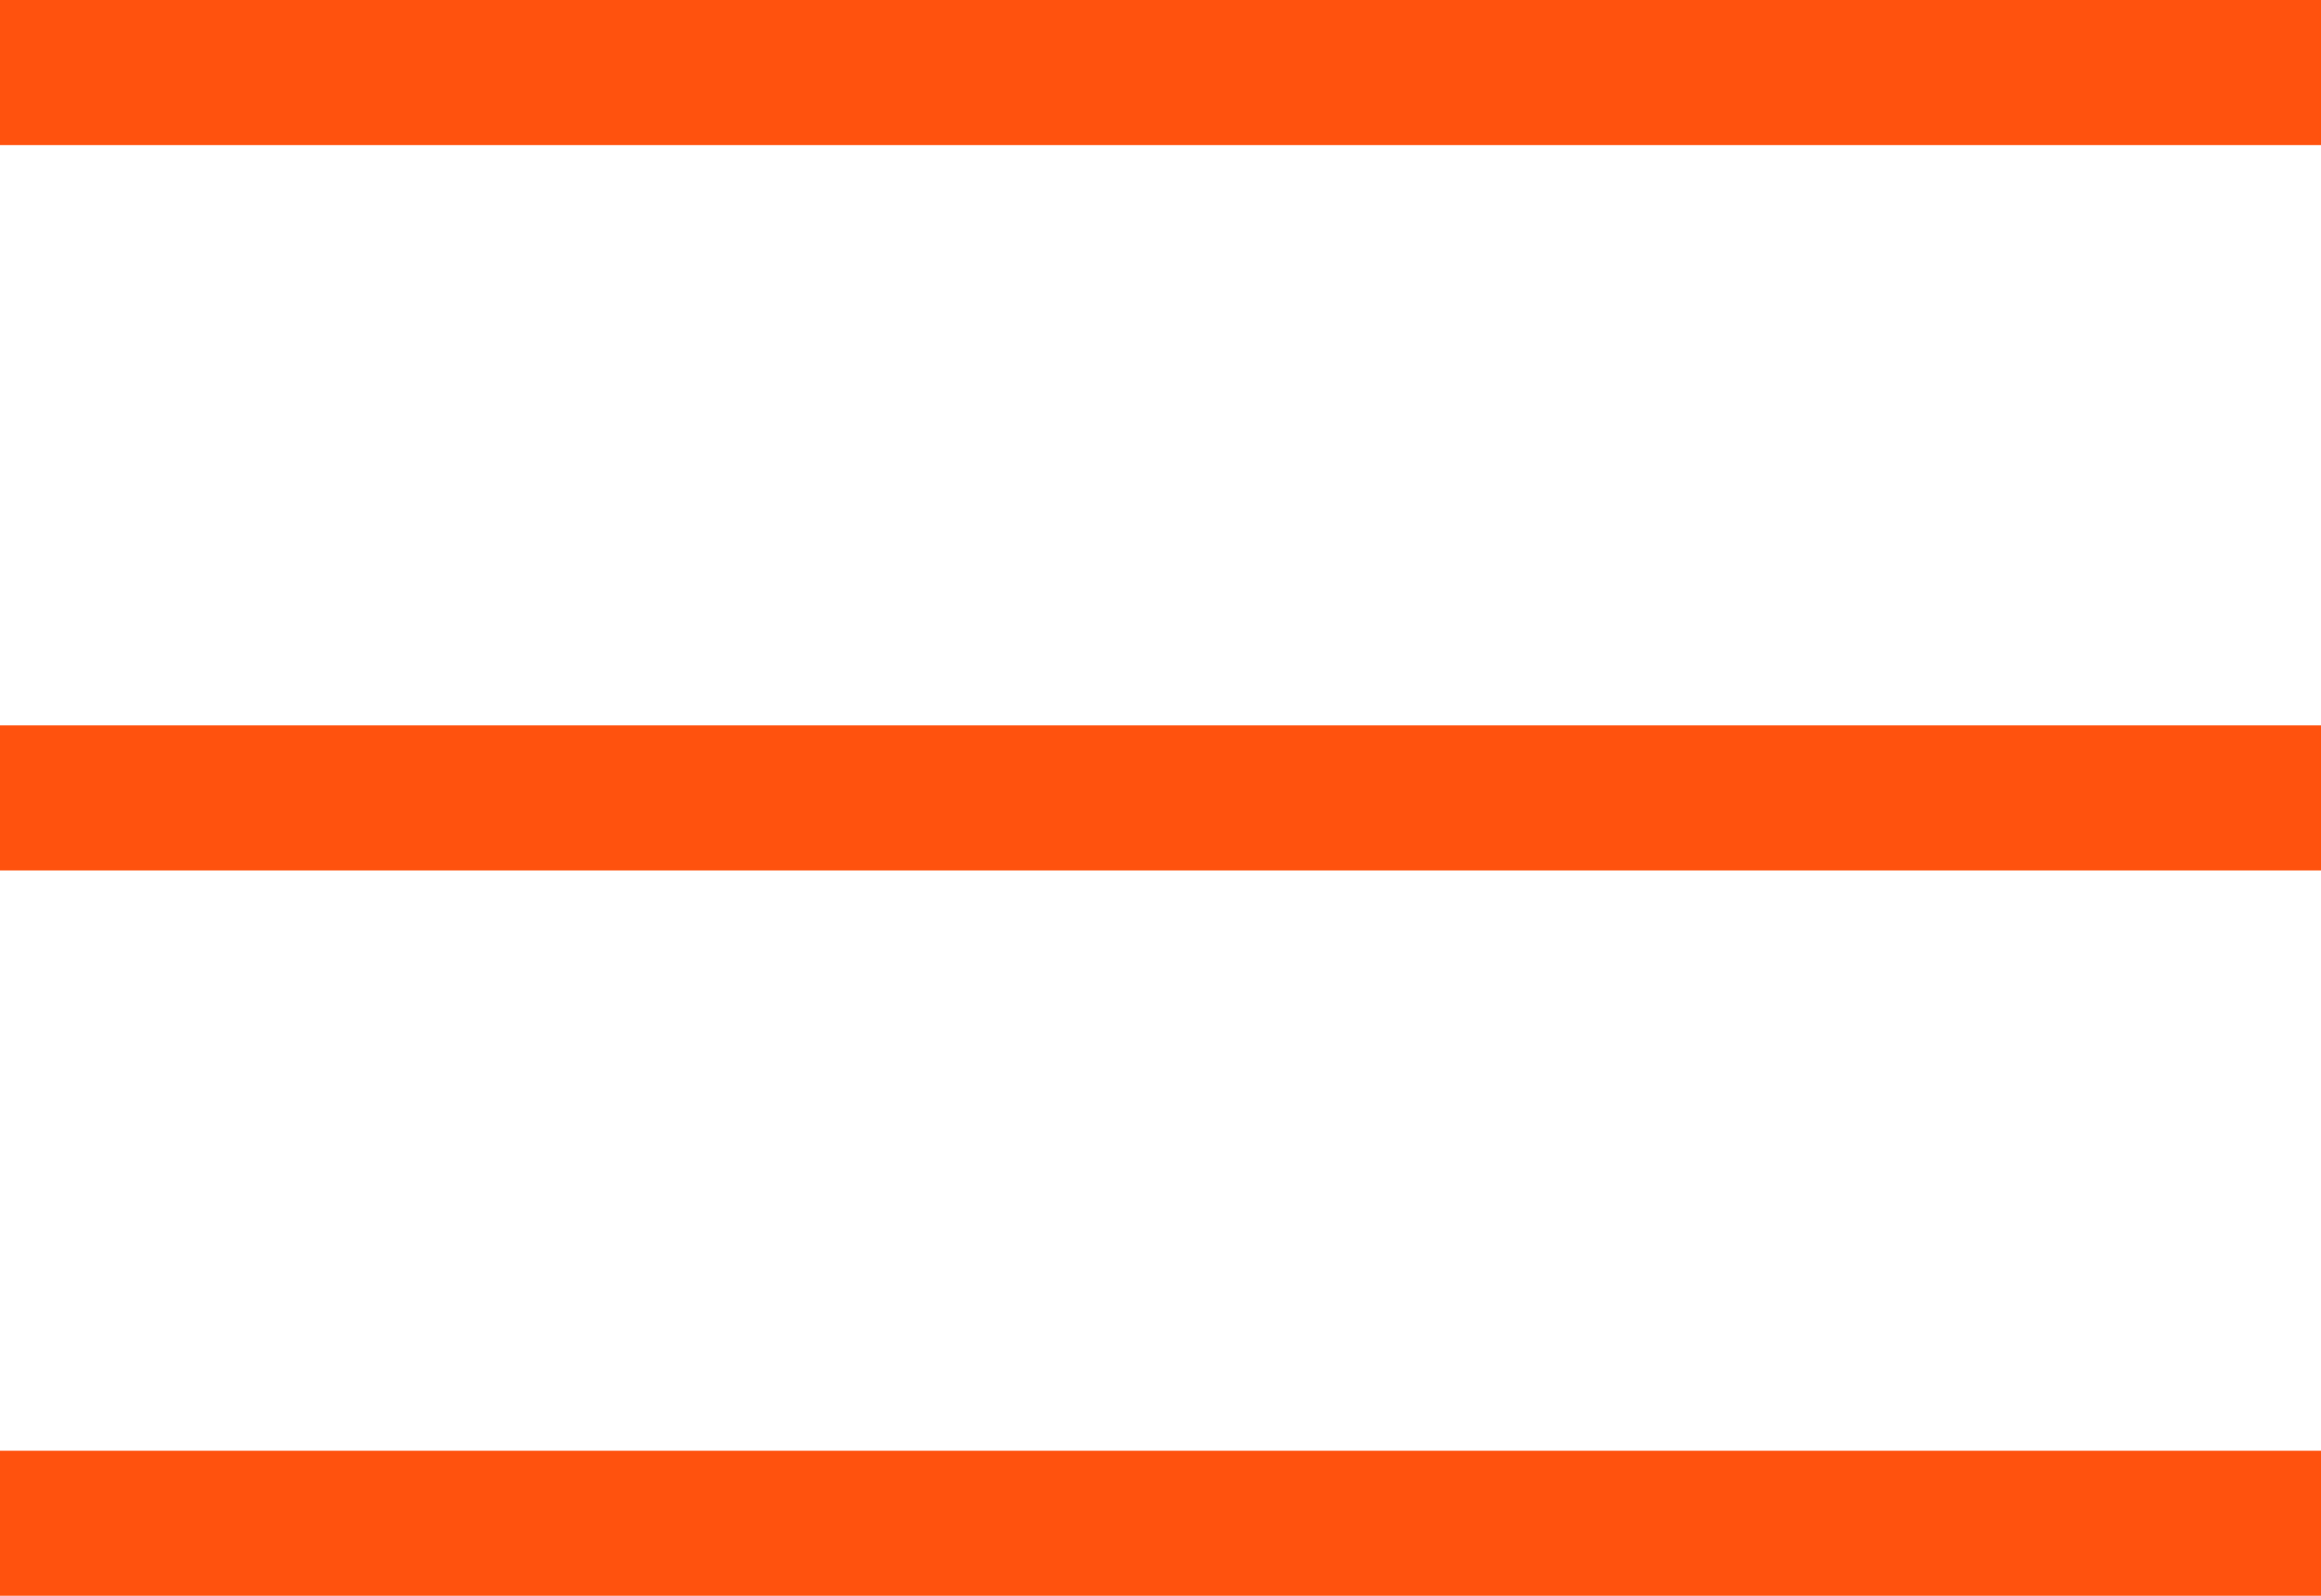
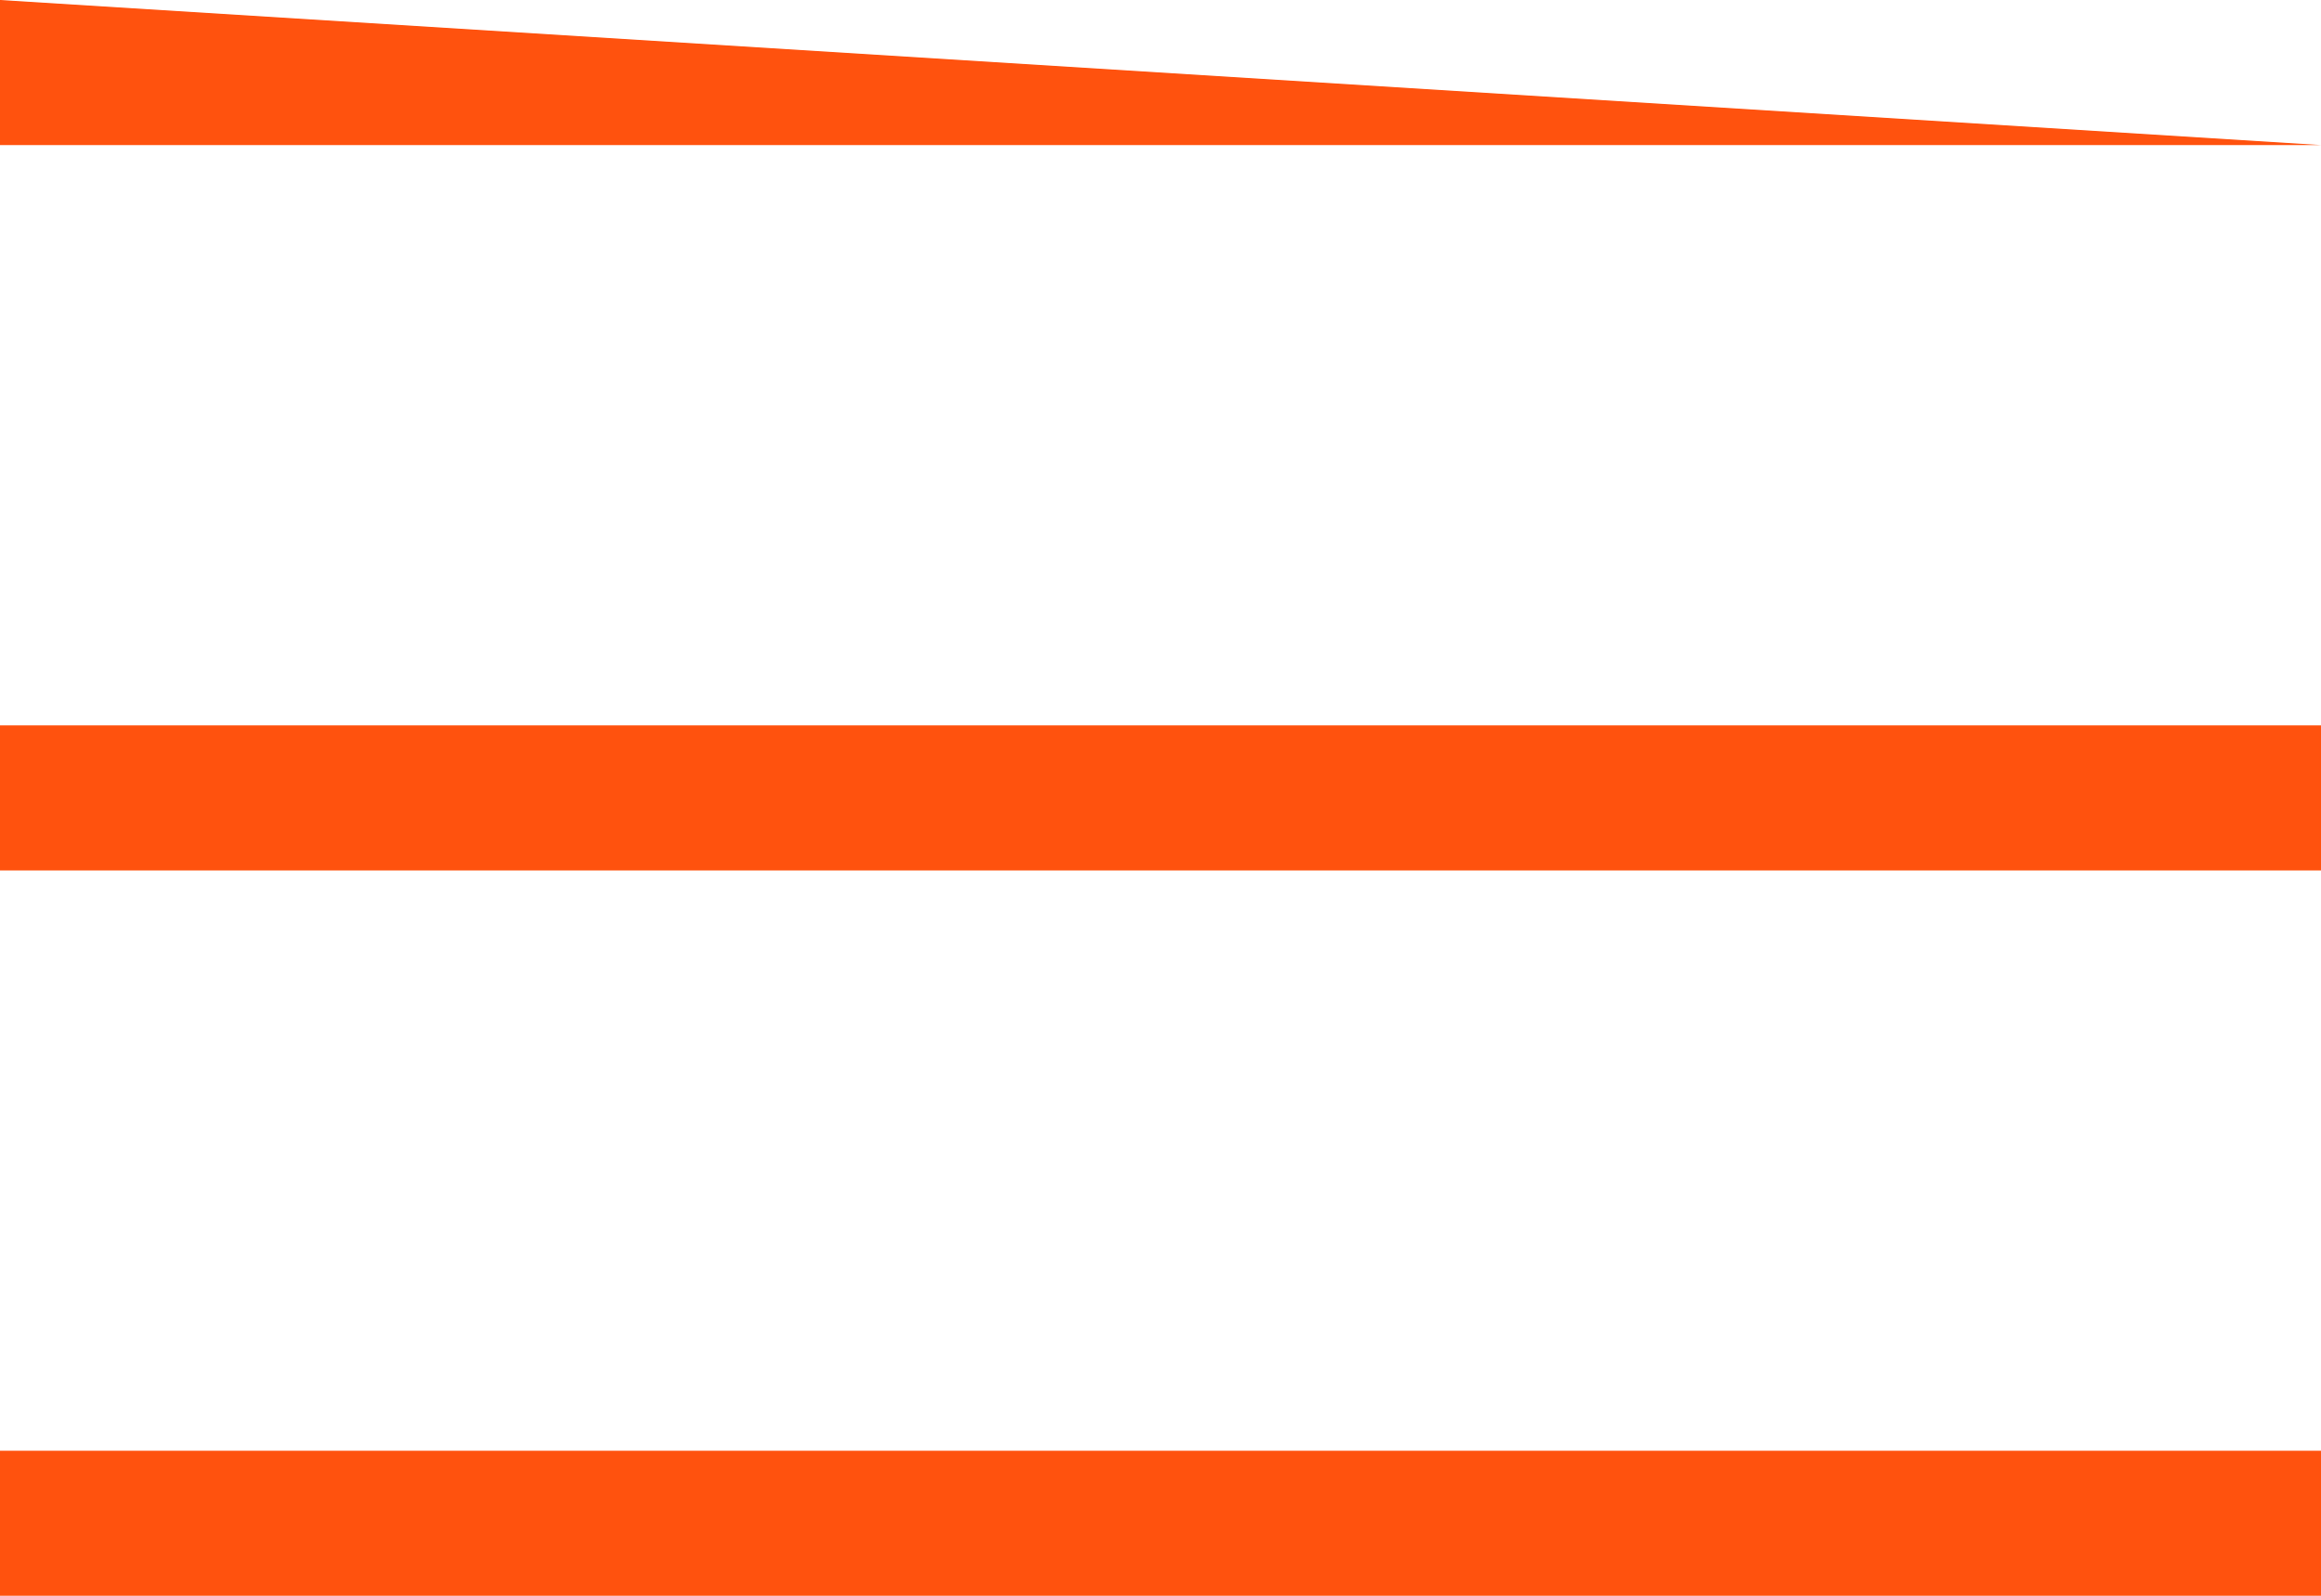
<svg xmlns="http://www.w3.org/2000/svg" width="612" height="420.75" viewBox="0 0 612 420.75">
  <g id="menu-home2" transform="translate(0 -95.625)">
    <g id="Group_26" data-name="Group 26">
      <g id="menu">
        <g id="Group_25" data-name="Group 25">
-           <path id="Path_11" data-name="Path 11" d="M0,95.625v38.25H612V95.625Zm0,229.5H612v-38.25H0Zm0,191.25H612v-38.25H0Z" fill="#ff520e" />
+           <path id="Path_11" data-name="Path 11" d="M0,95.625v38.25H612Zm0,229.5H612v-38.25H0Zm0,191.25H612v-38.25H0Z" fill="#ff520e" />
        </g>
      </g>
    </g>
  </g>
</svg>